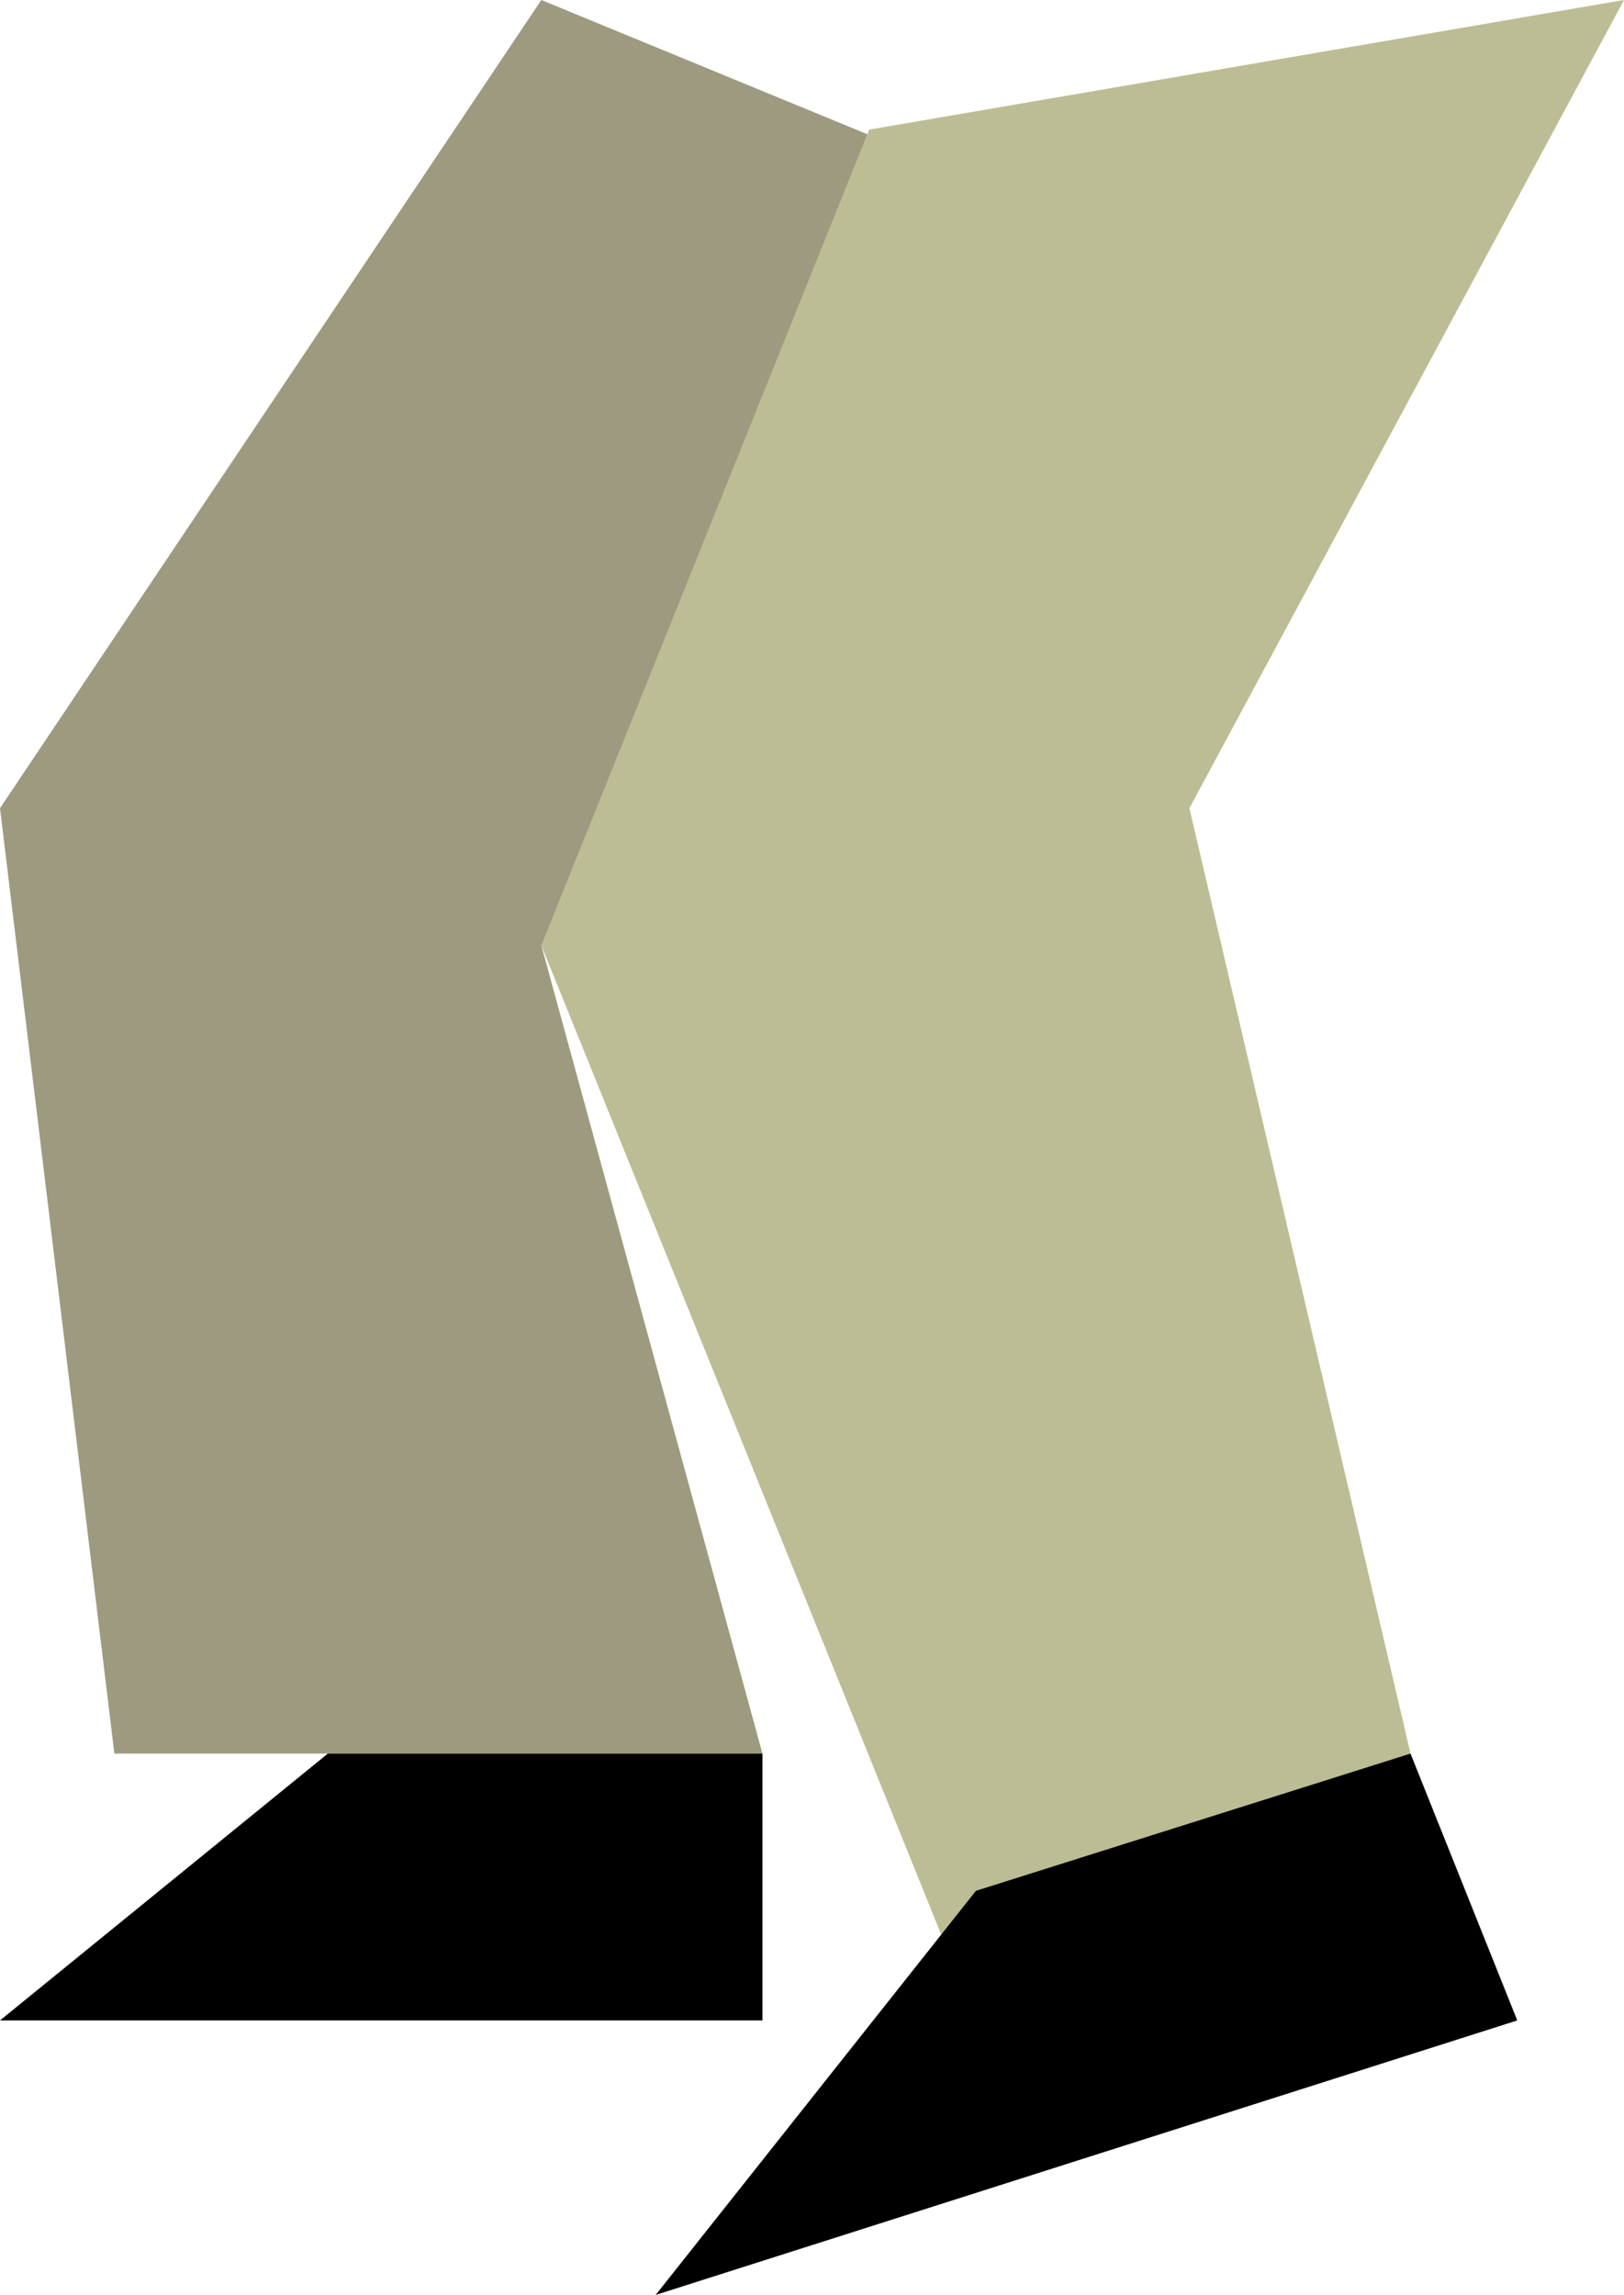
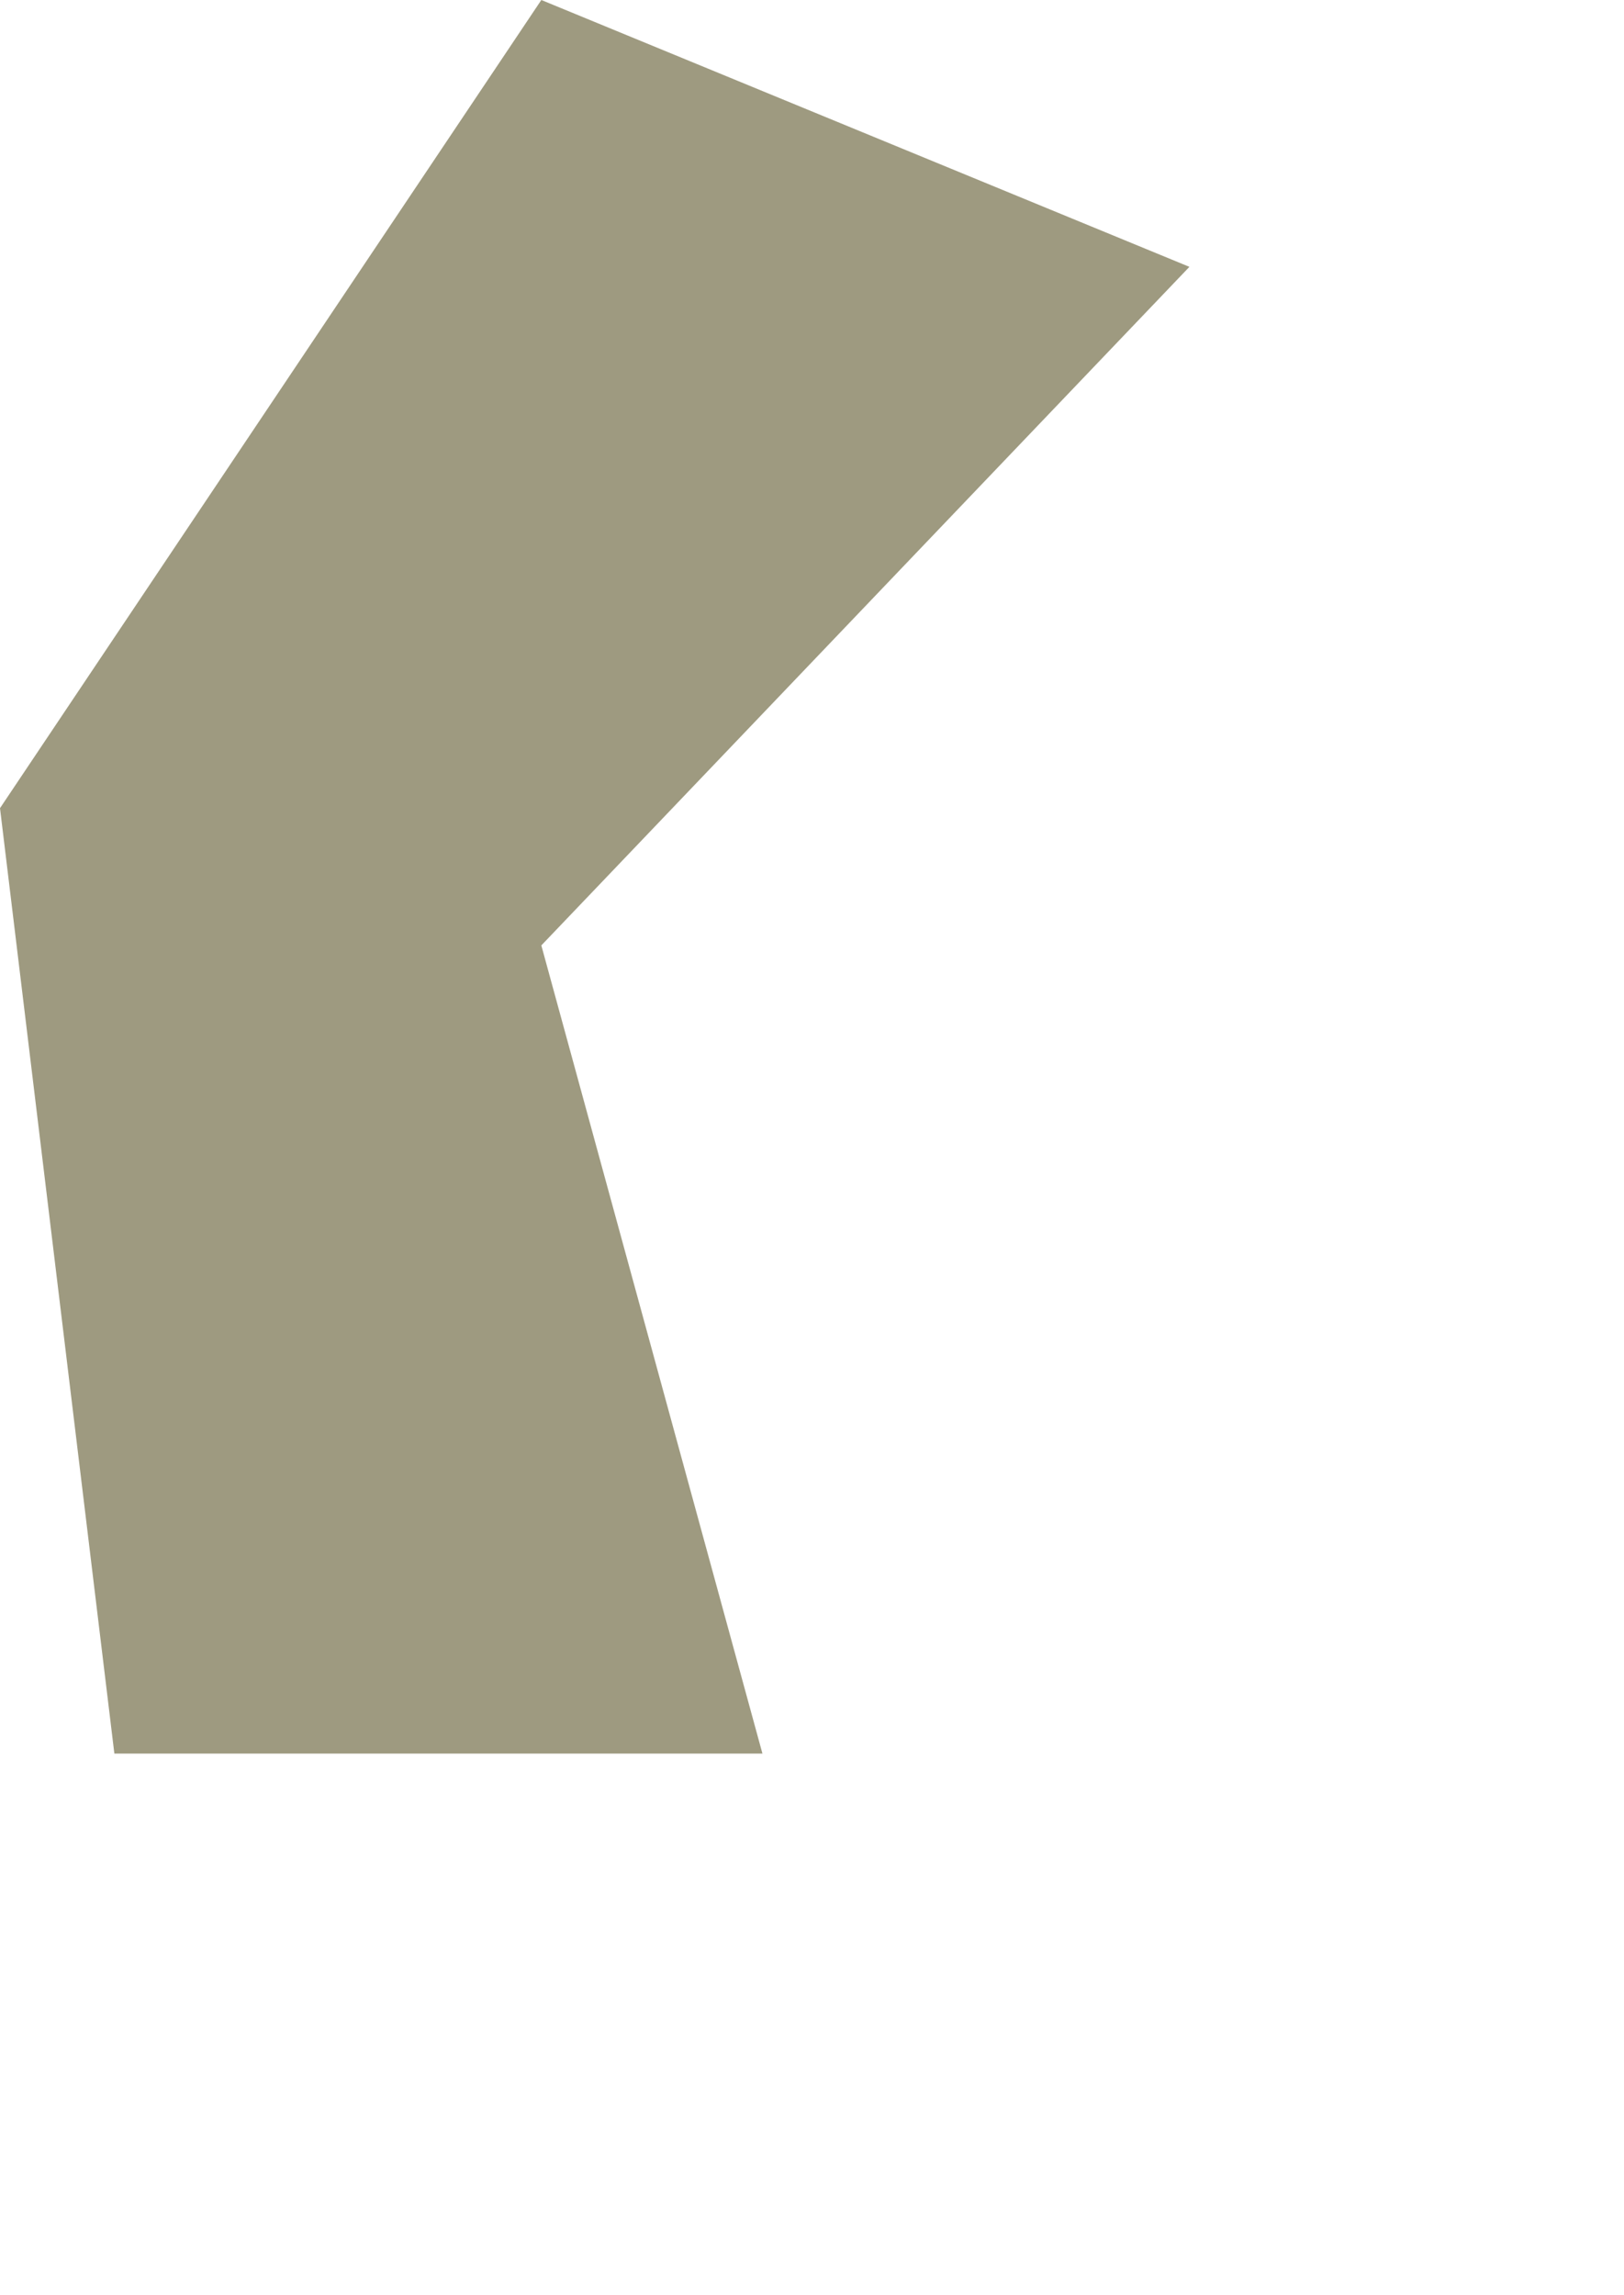
<svg xmlns="http://www.w3.org/2000/svg" height="15.05px" width="10.65px">
  <g transform="matrix(1.0, 0.0, 0.0, 1.0, 5.3, 7.5)">
    <path d="M-1.75 -7.5 L2.5 -5.75 -1.75 -1.3 -0.3 4.0 -4.55 4.0 -5.3 -2.2 -1.75 -7.5" fill="#9e9a80" fill-rule="evenodd" stroke="none" />
-     <path d="M-3.15 4.0 L-0.3 4.0 -0.3 5.75 -5.3 5.75 -3.15 4.0" fill="#000000" fill-rule="evenodd" stroke="none" />
-     <path d="M0.4 -6.65 L5.35 -7.5 2.5 -2.2 3.95 4.0 1.1 5.75 -1.75 -1.3 0.4 -6.65" fill="#bcbd94" fill-rule="evenodd" stroke="none" />
-     <path d="M1.1 4.9 L3.95 4.0 4.65 5.75 -1.0 7.55 1.1 4.9" fill="#000000" fill-rule="evenodd" stroke="none" />
  </g>
</svg>